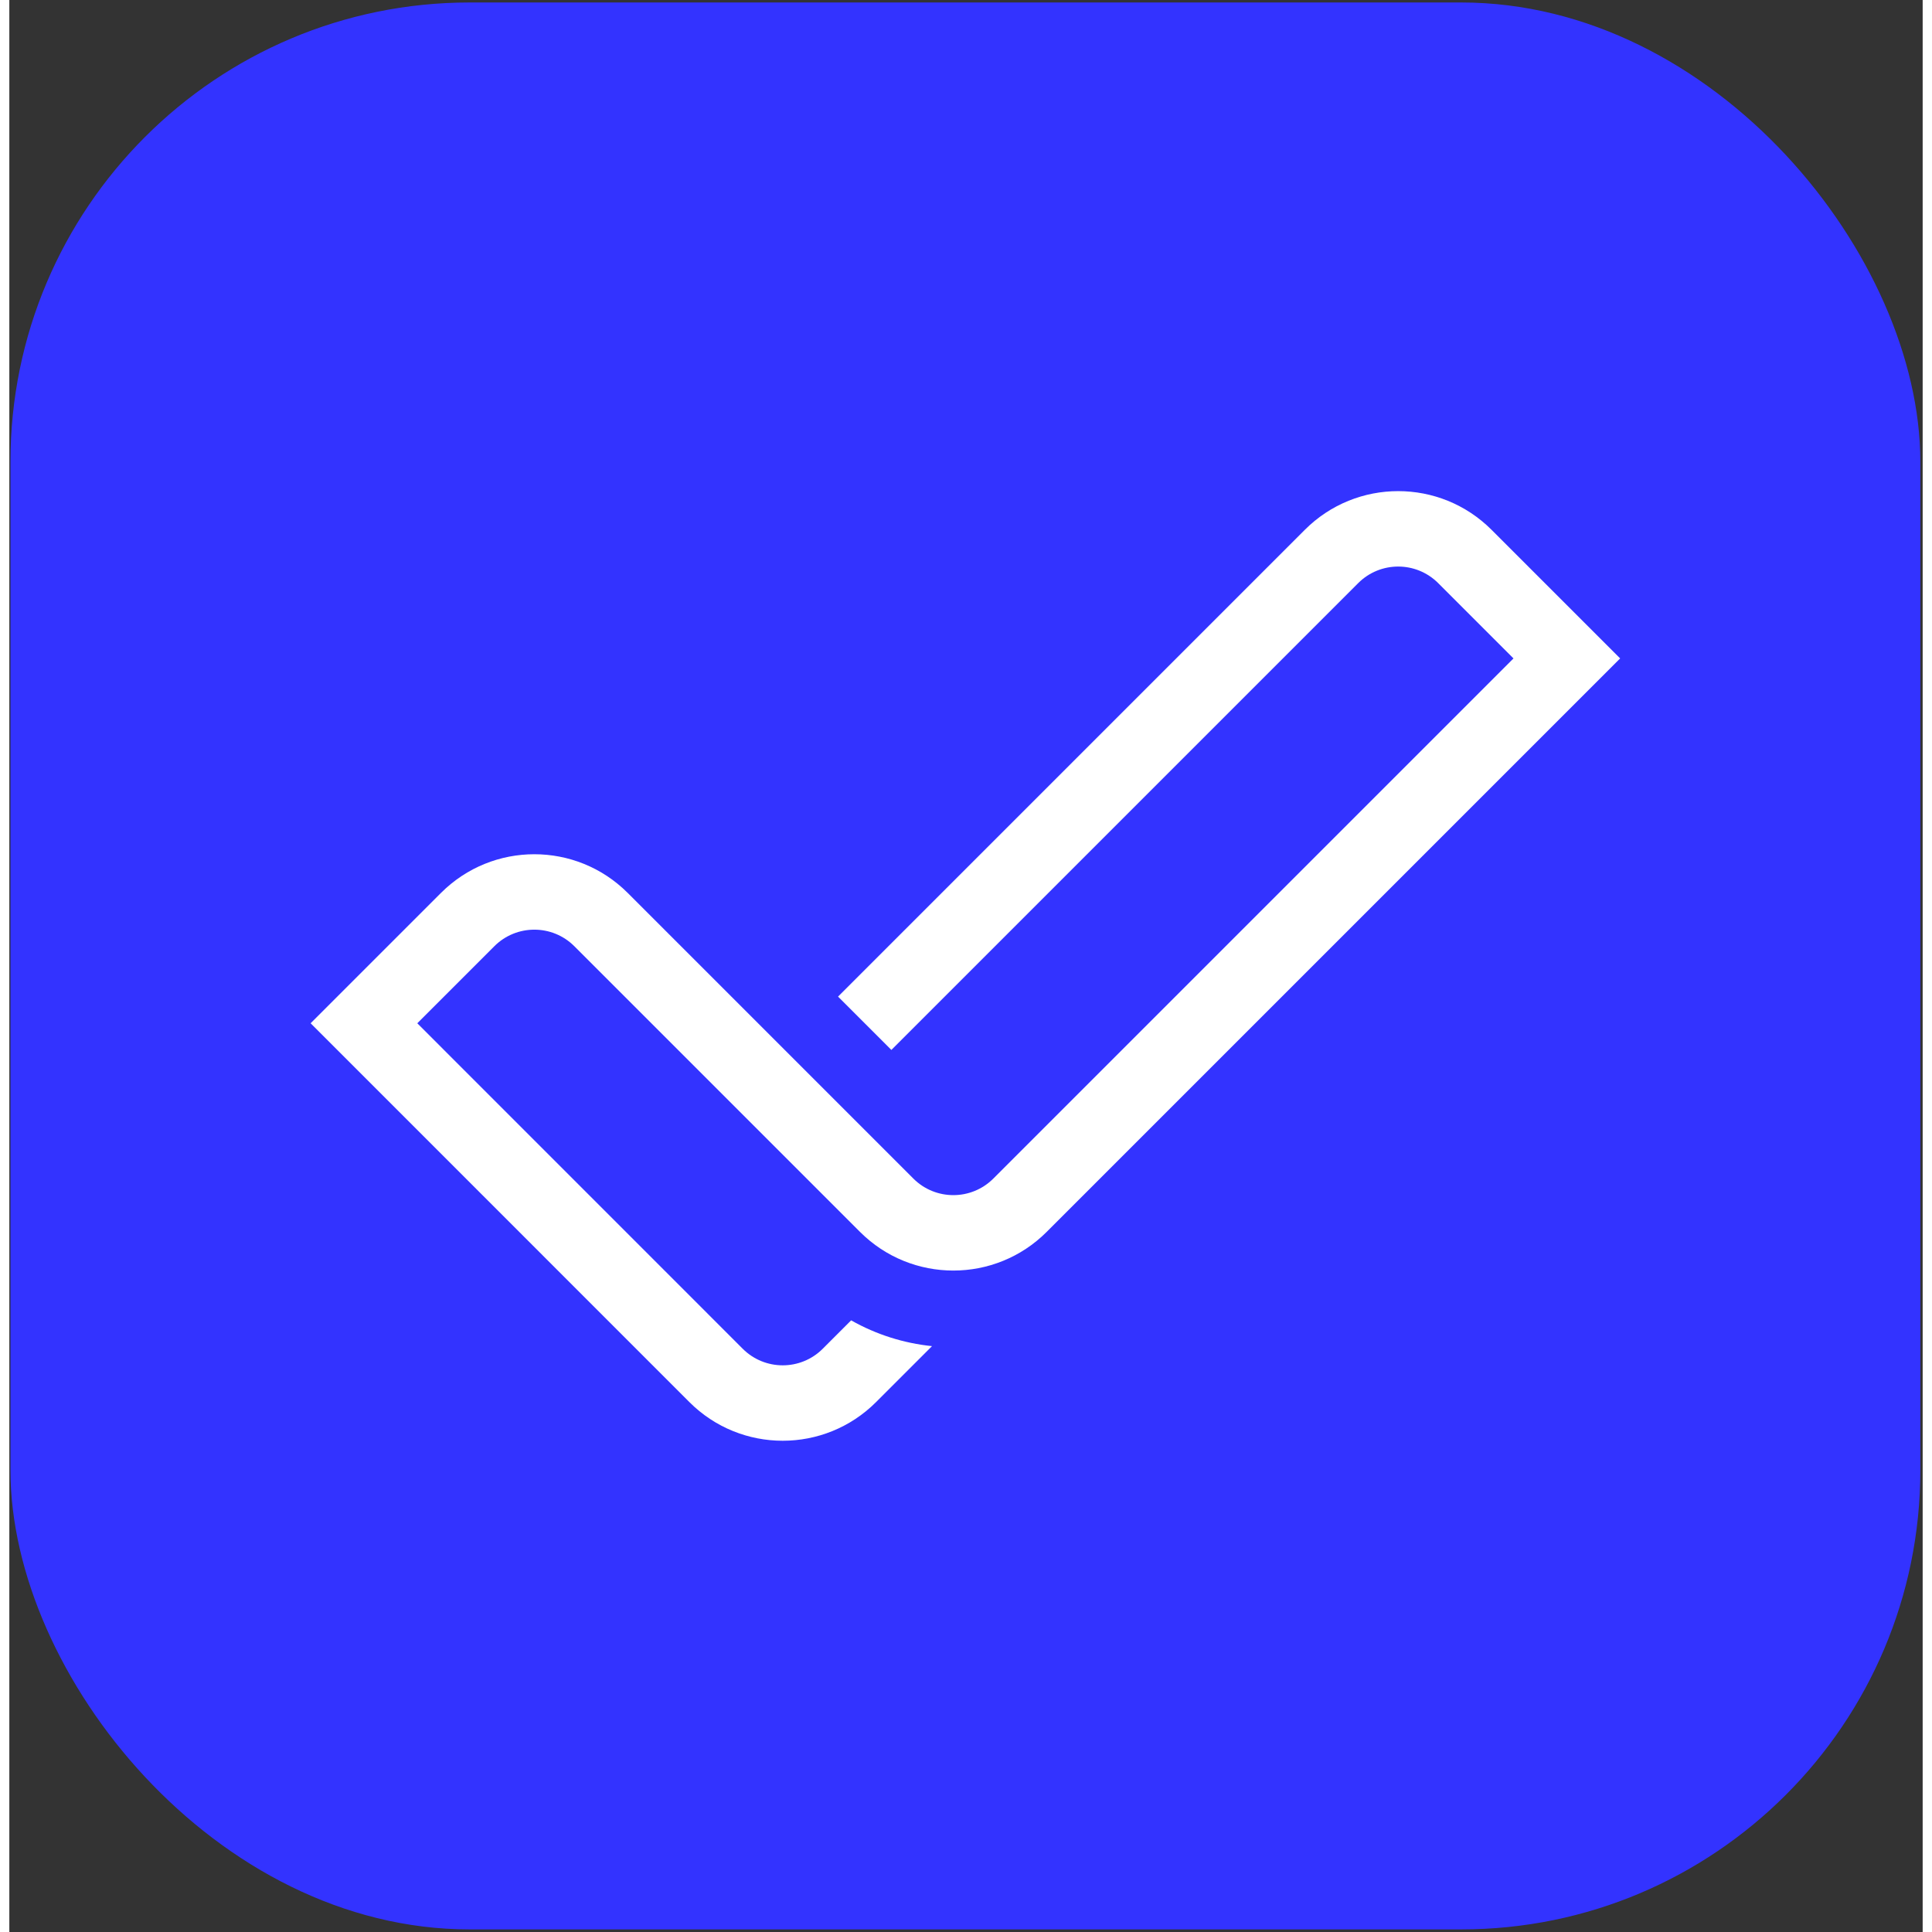
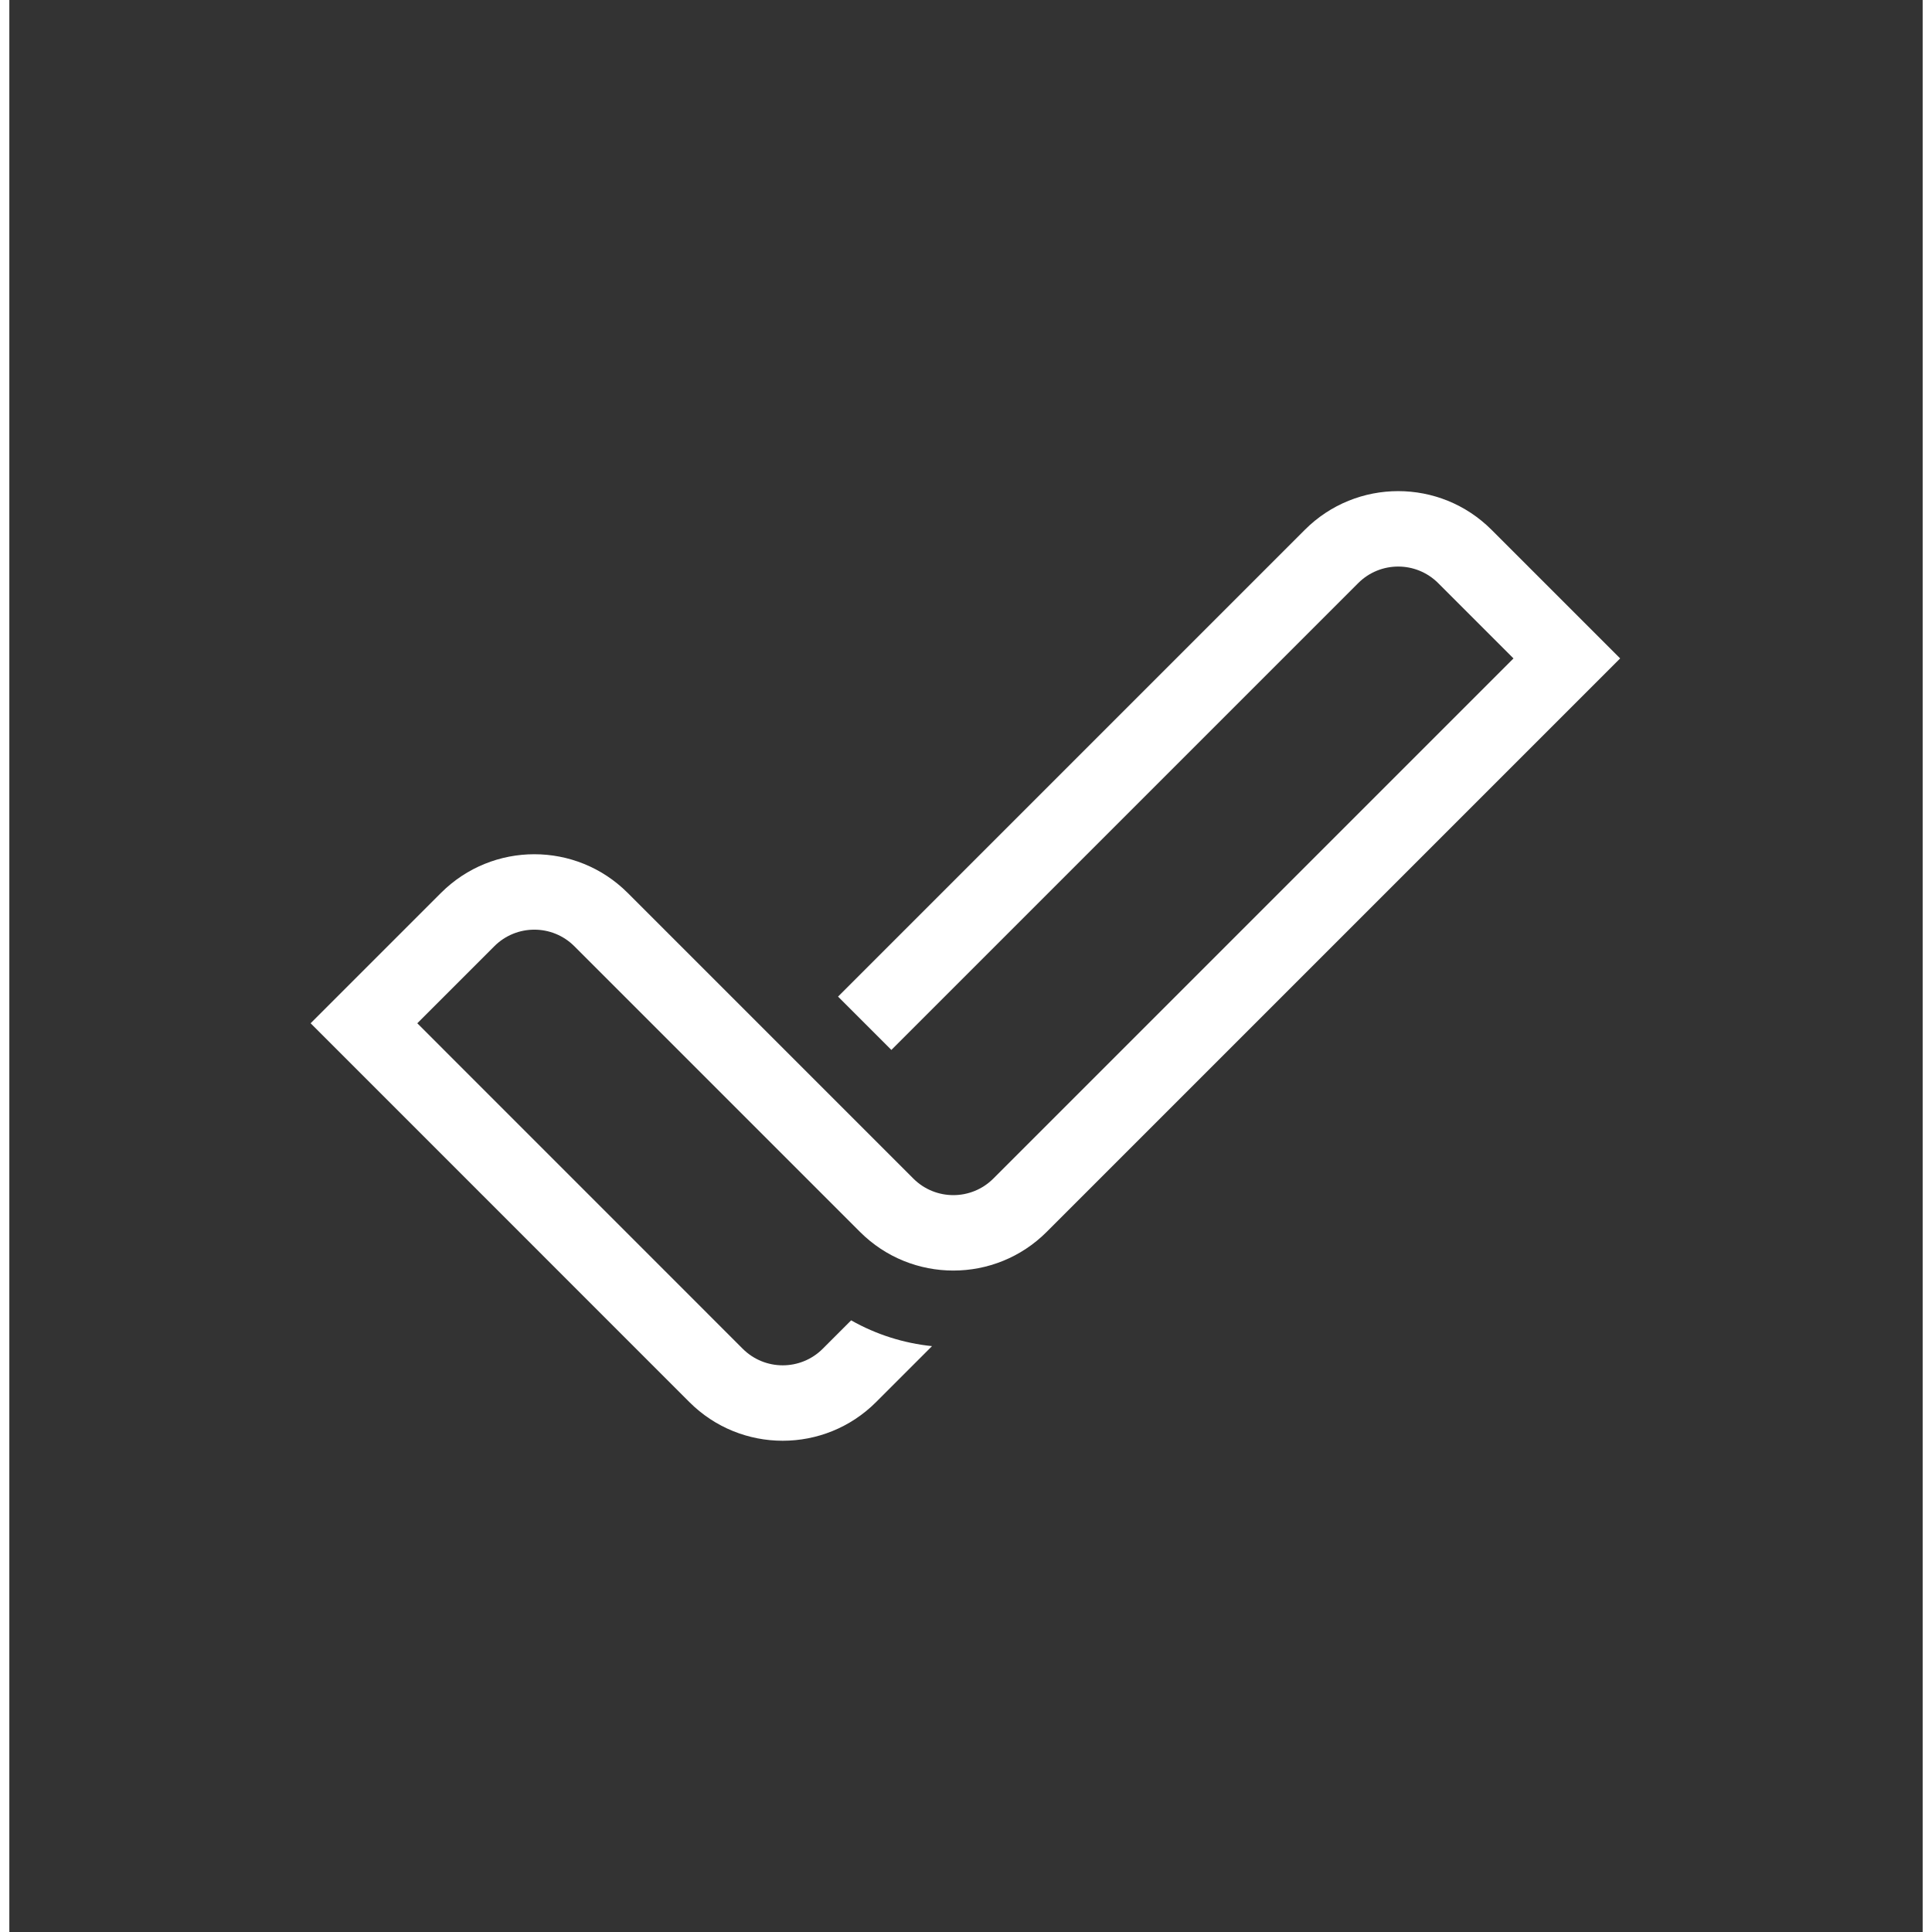
<svg xmlns="http://www.w3.org/2000/svg" width="512" height="512" viewBox="0 0 410 414" fill="none">
  <rect x="0" y="0" width="410" height="414" fill="#333333" stroke="none" />
-   <rect x="0.24" y="0.53" width="409.261" height="412.917" rx="98.421" fill="#3333FF" />
  <path d="M289.04 124.955C293.774 120.221 301.449 120.221 306.183 124.955L322.318 141.09L210.859 252.549C206.125 257.283 198.449 257.283 193.715 252.549L132.502 191.335C121.456 180.289 103.547 180.289 92.501 191.335L64.564 219.271L145.724 300.447C156.77 311.494 174.68 311.495 185.727 300.449L197.718 288.458C191.705 287.839 185.793 285.997 180.388 282.93L174.298 289.02C169.564 293.754 161.888 293.754 157.154 289.019L87.42 219.272L103.929 202.764C108.663 198.029 116.339 198.03 121.073 202.764L182.286 263.978C193.332 275.024 211.242 275.024 222.288 263.978L345.175 141.09L317.612 113.526C306.566 102.48 288.657 102.48 277.611 113.527L177.581 213.558L189.009 224.986L289.04 124.955Z" fill="white" />
</svg>